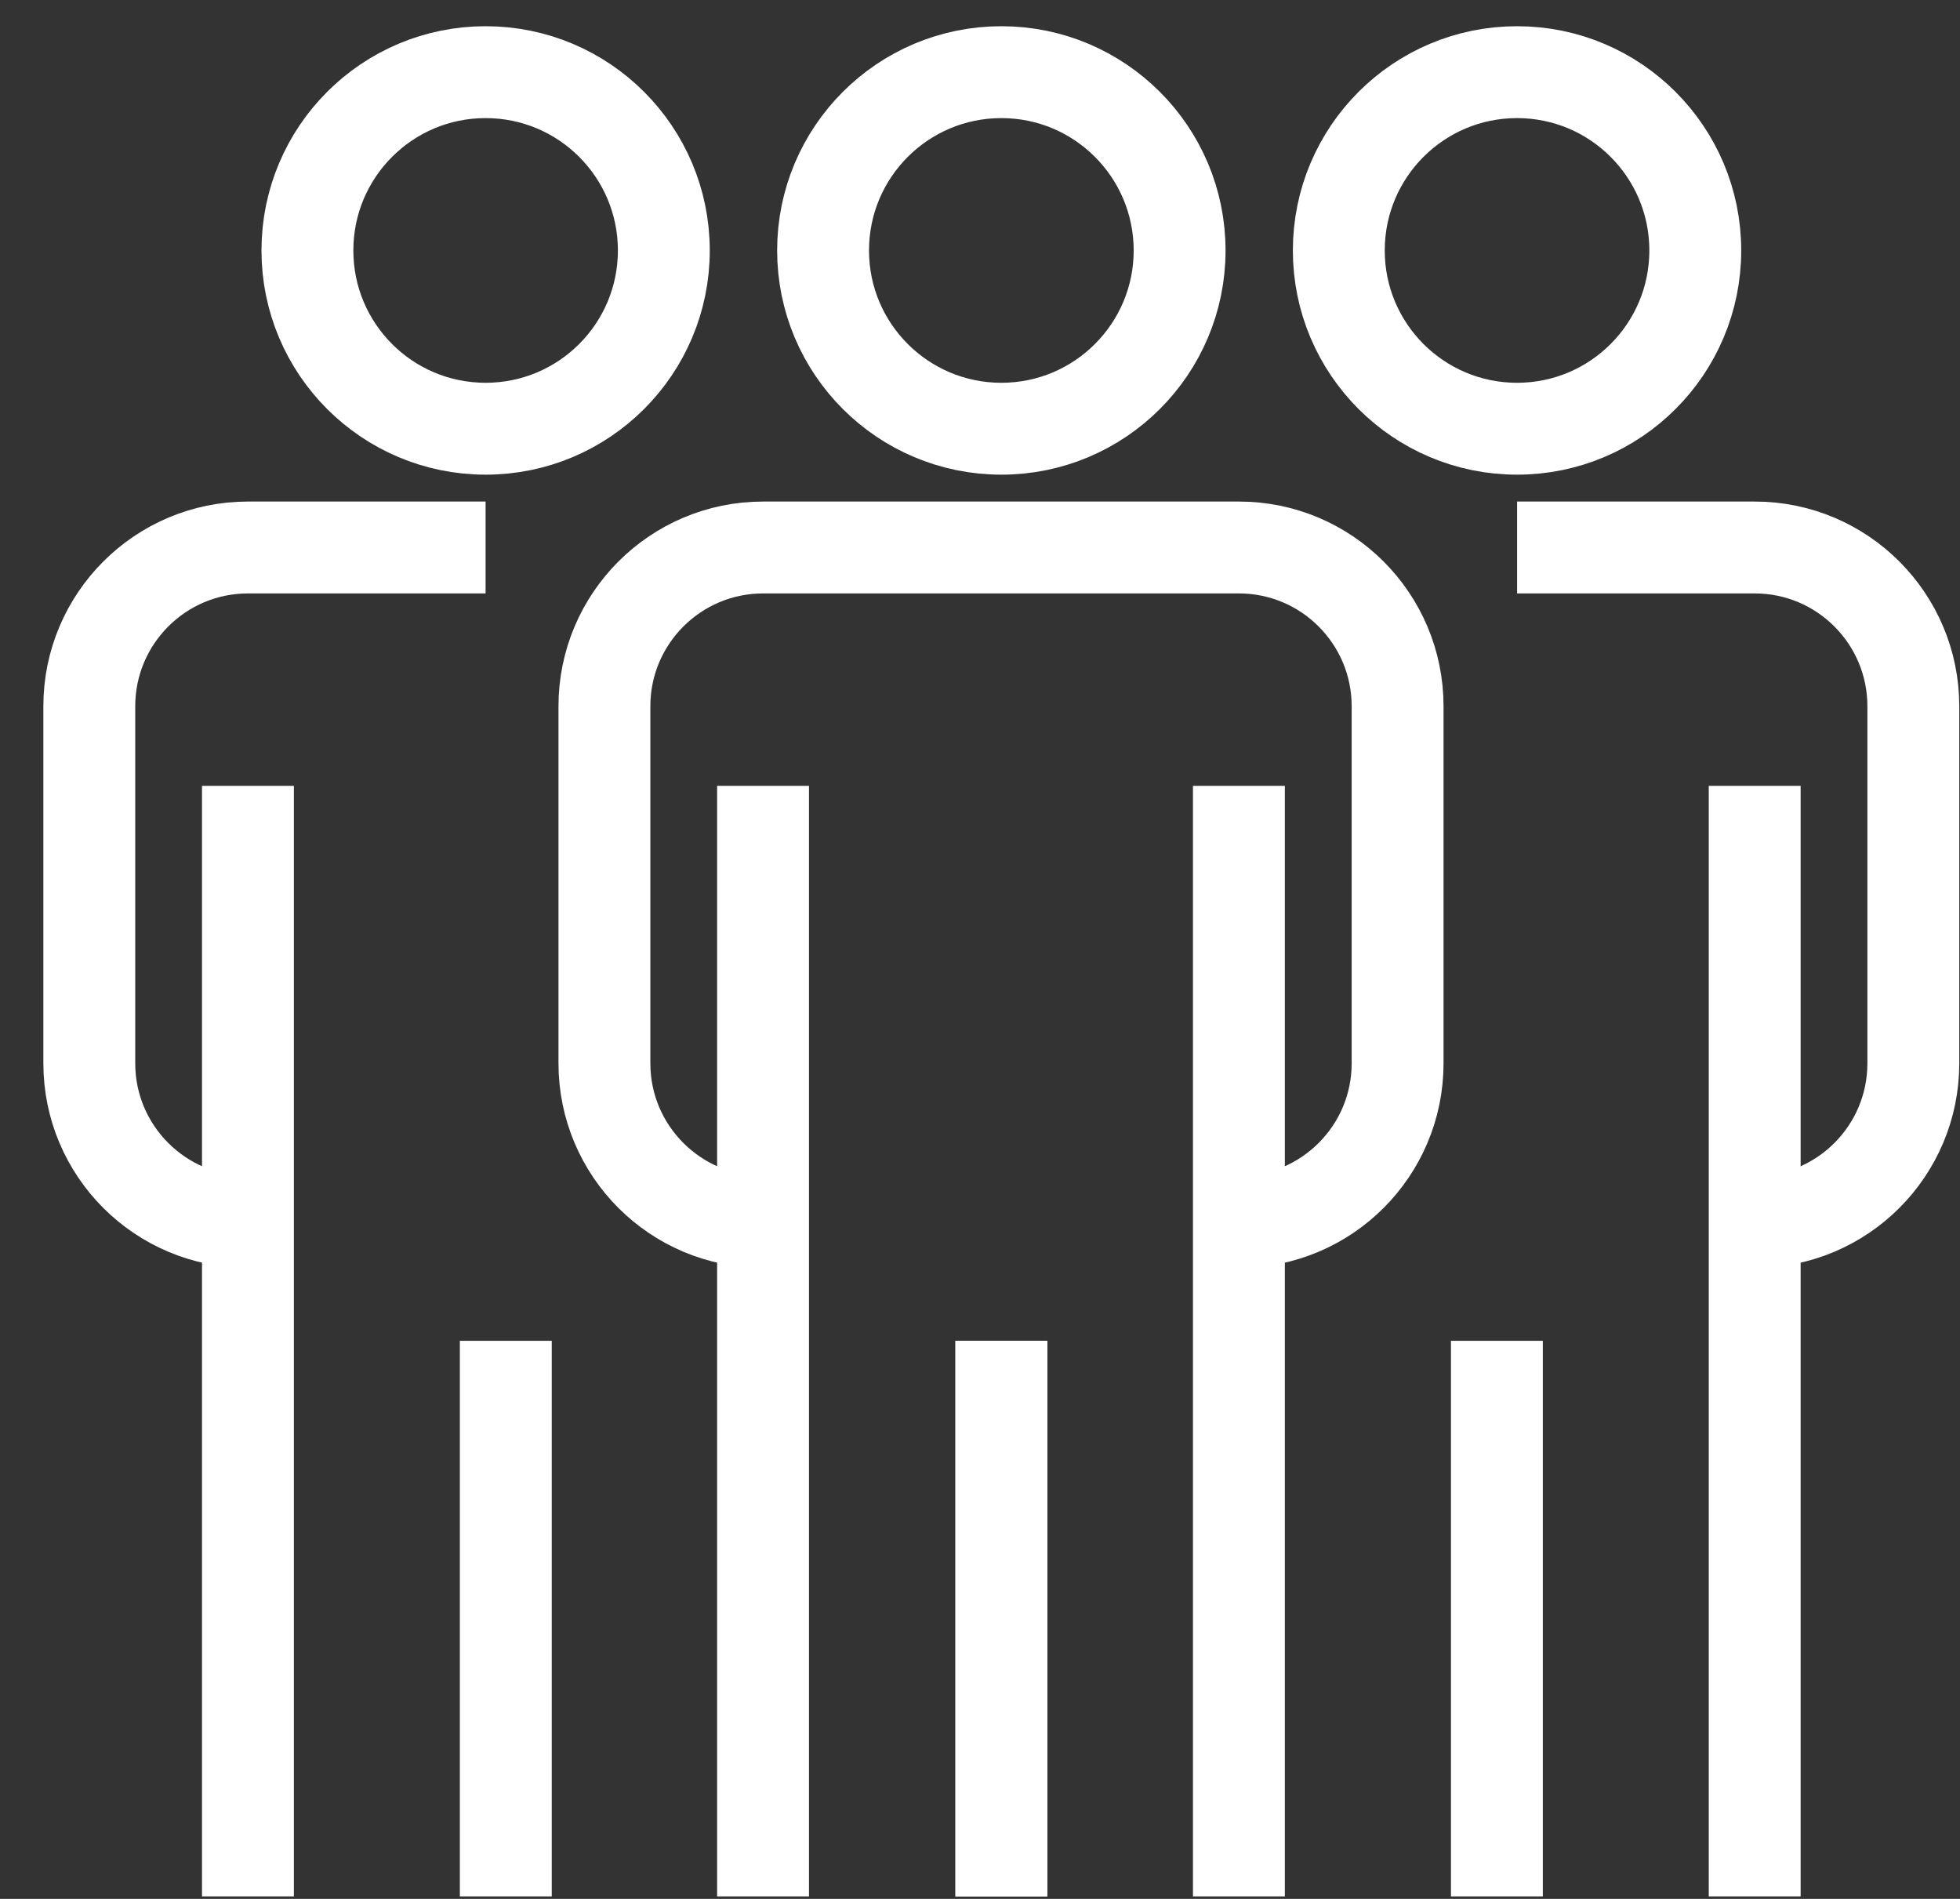
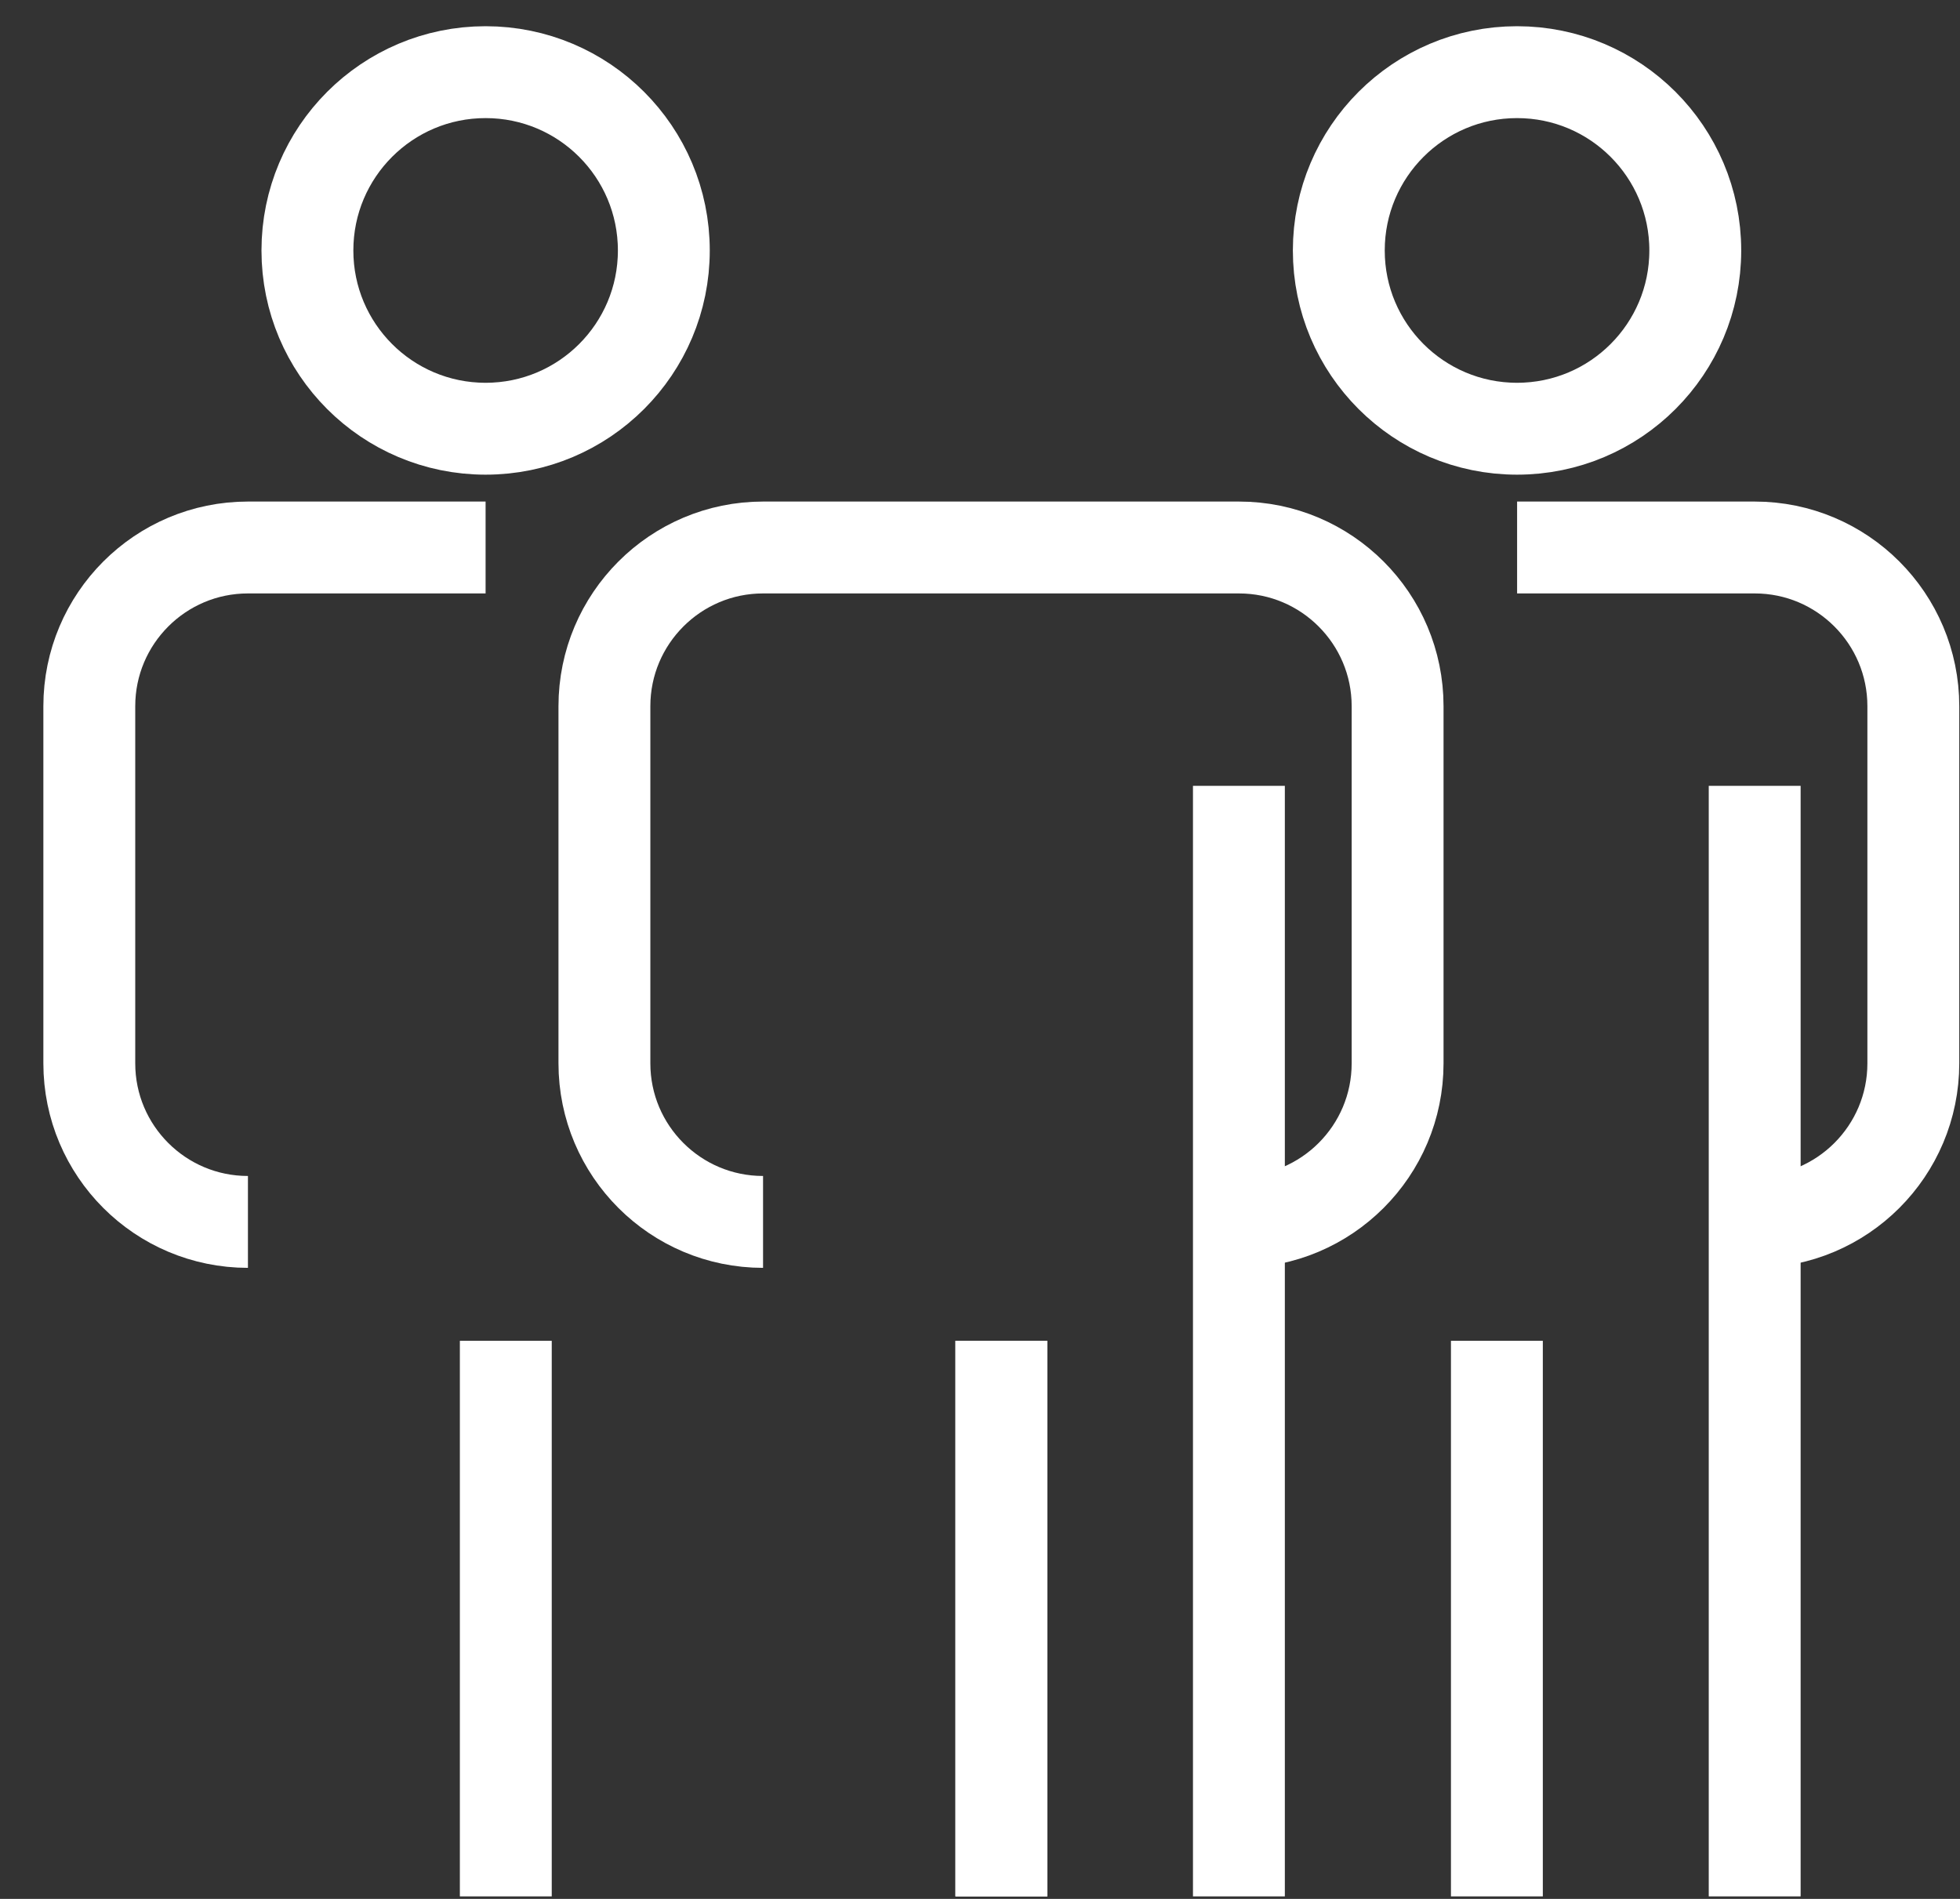
<svg xmlns="http://www.w3.org/2000/svg" width="32" height="31" viewBox="0 0 32 31" fill="none">
  <rect x="0" y="0" width="32" height="31" fill="#333333" stroke="none" />
  <path d="M16.349 21.889V30.959" stroke="white" stroke-width="1.5" stroke-miterlimit="10" />
  <path d="M16.349 21.889V30.959" stroke="white" stroke-width="1.5" stroke-miterlimit="10" />
  <path d="M7.928 6.999C9.536 6.999 10.838 5.696 10.838 4.089C10.838 2.481 9.536 1.178 7.928 1.178C6.321 1.178 5.019 2.481 5.019 4.089C5.019 5.696 6.321 6.999 7.928 6.999Z" stroke="white" stroke-width="1.5" stroke-miterlimit="10" />
-   <path d="M4.048 12.829V30.959" stroke="white" stroke-width="1.5" stroke-miterlimit="10" />
-   <path d="M12.458 12.829V30.959" stroke="white" stroke-width="1.5" stroke-miterlimit="10" />
  <path d="M20.227 12.829V30.959" stroke="white" stroke-width="1.5" stroke-miterlimit="10" />
  <path d="M8.258 21.889V30.959" stroke="white" stroke-width="1.5" stroke-miterlimit="10" />
  <path d="M24.768 6.999C26.376 6.999 27.678 5.696 27.678 4.089C27.678 2.481 26.376 1.178 24.768 1.178C23.161 1.178 21.858 2.481 21.858 4.089C21.858 5.696 23.161 6.999 24.768 6.999Z" stroke="white" stroke-width="1.5" stroke-miterlimit="10" />
-   <path d="M16.349 6.999C17.956 6.999 19.259 5.696 19.259 4.089C19.259 2.481 17.956 1.178 16.349 1.178C14.741 1.178 13.438 2.481 13.438 4.089C13.438 5.696 14.741 6.999 16.349 6.999Z" stroke="white" stroke-width="1.5" stroke-miterlimit="10" />
  <path d="M28.648 12.829V30.959" stroke="white" stroke-width="1.5" stroke-miterlimit="10" />
  <path d="M24.439 21.889V30.959" stroke="white" stroke-width="1.5" stroke-miterlimit="10" />
  <path d="M4.048 19.948C2.618 19.948 1.458 18.789 1.458 17.359V11.529C1.458 10.099 2.618 8.938 4.048 8.938H7.928" stroke="white" stroke-width="1.5" stroke-miterlimit="10" />
  <path d="M12.458 19.948C11.028 19.948 9.868 18.789 9.868 17.359V11.529C9.868 10.099 11.028 8.938 12.458 8.938H20.228C21.658 8.938 22.818 10.099 22.818 11.529V17.359C22.818 18.789 21.658 19.948 20.228 19.948" stroke="white" stroke-width="1.5" stroke-miterlimit="10" />
  <path d="M28.649 19.948C30.079 19.948 31.238 18.789 31.238 17.359V11.529C31.238 10.099 30.079 8.938 28.649 8.938H24.769" stroke="white" stroke-width="1.5" stroke-miterlimit="10" />
</svg>